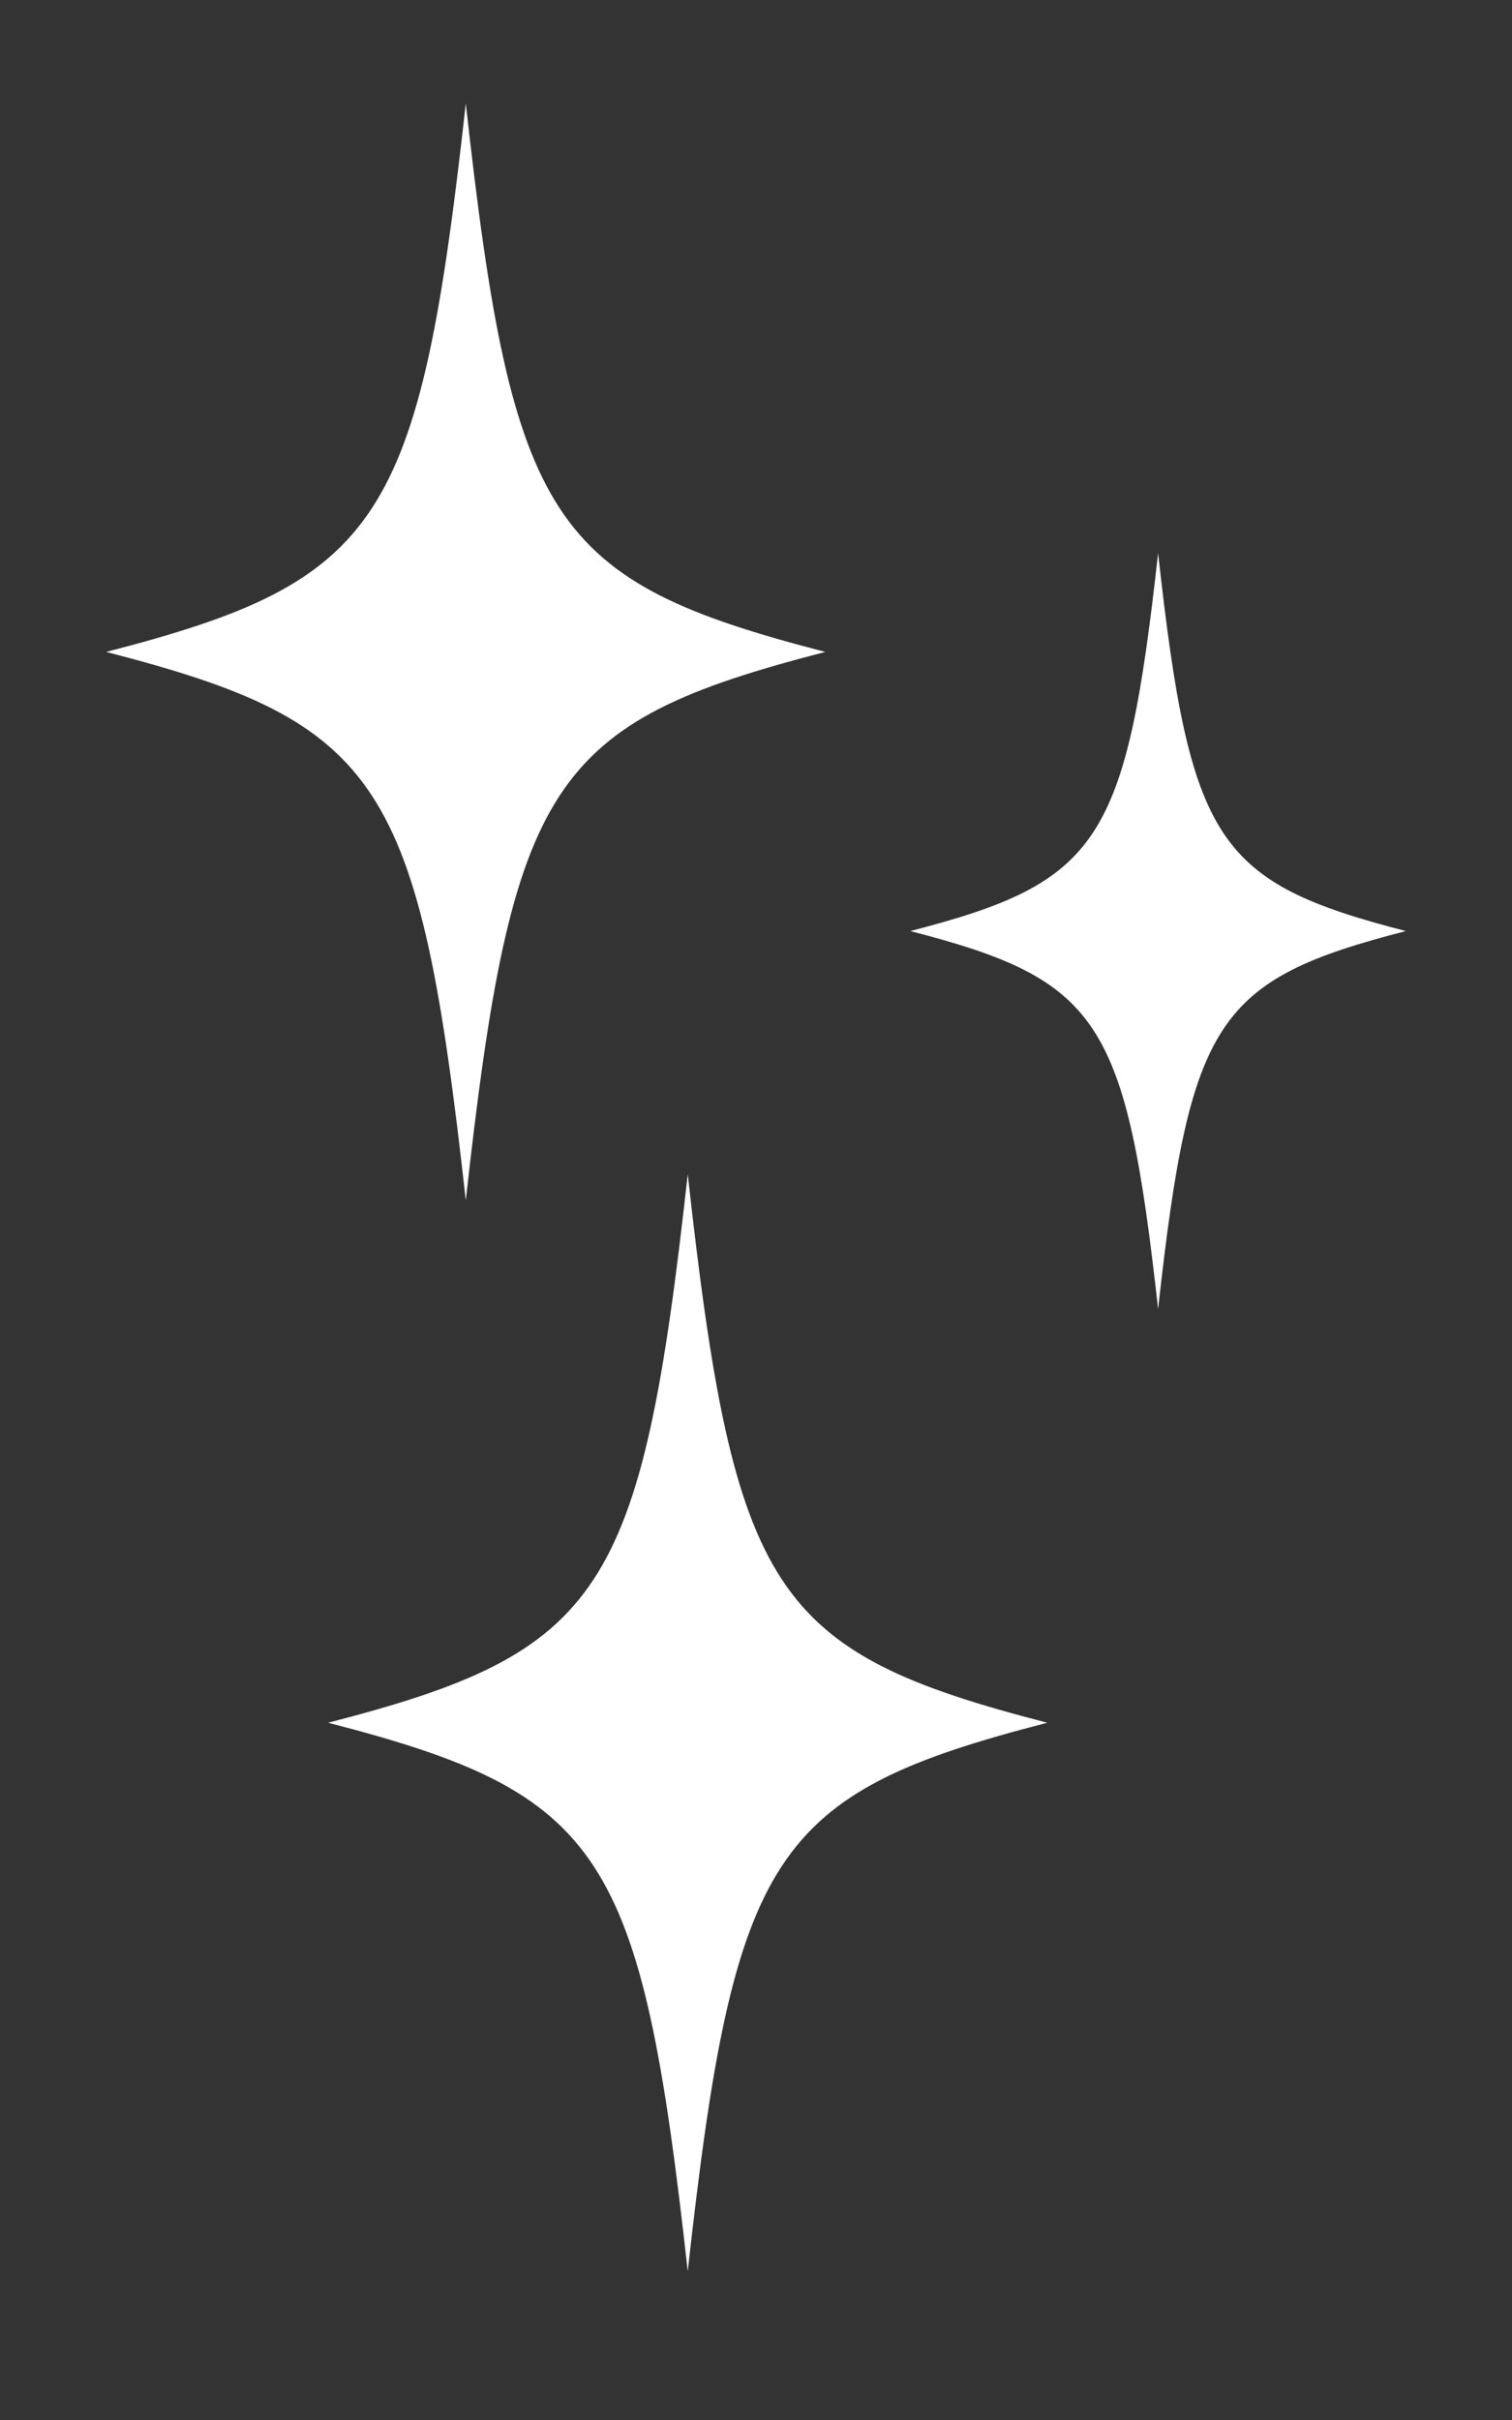
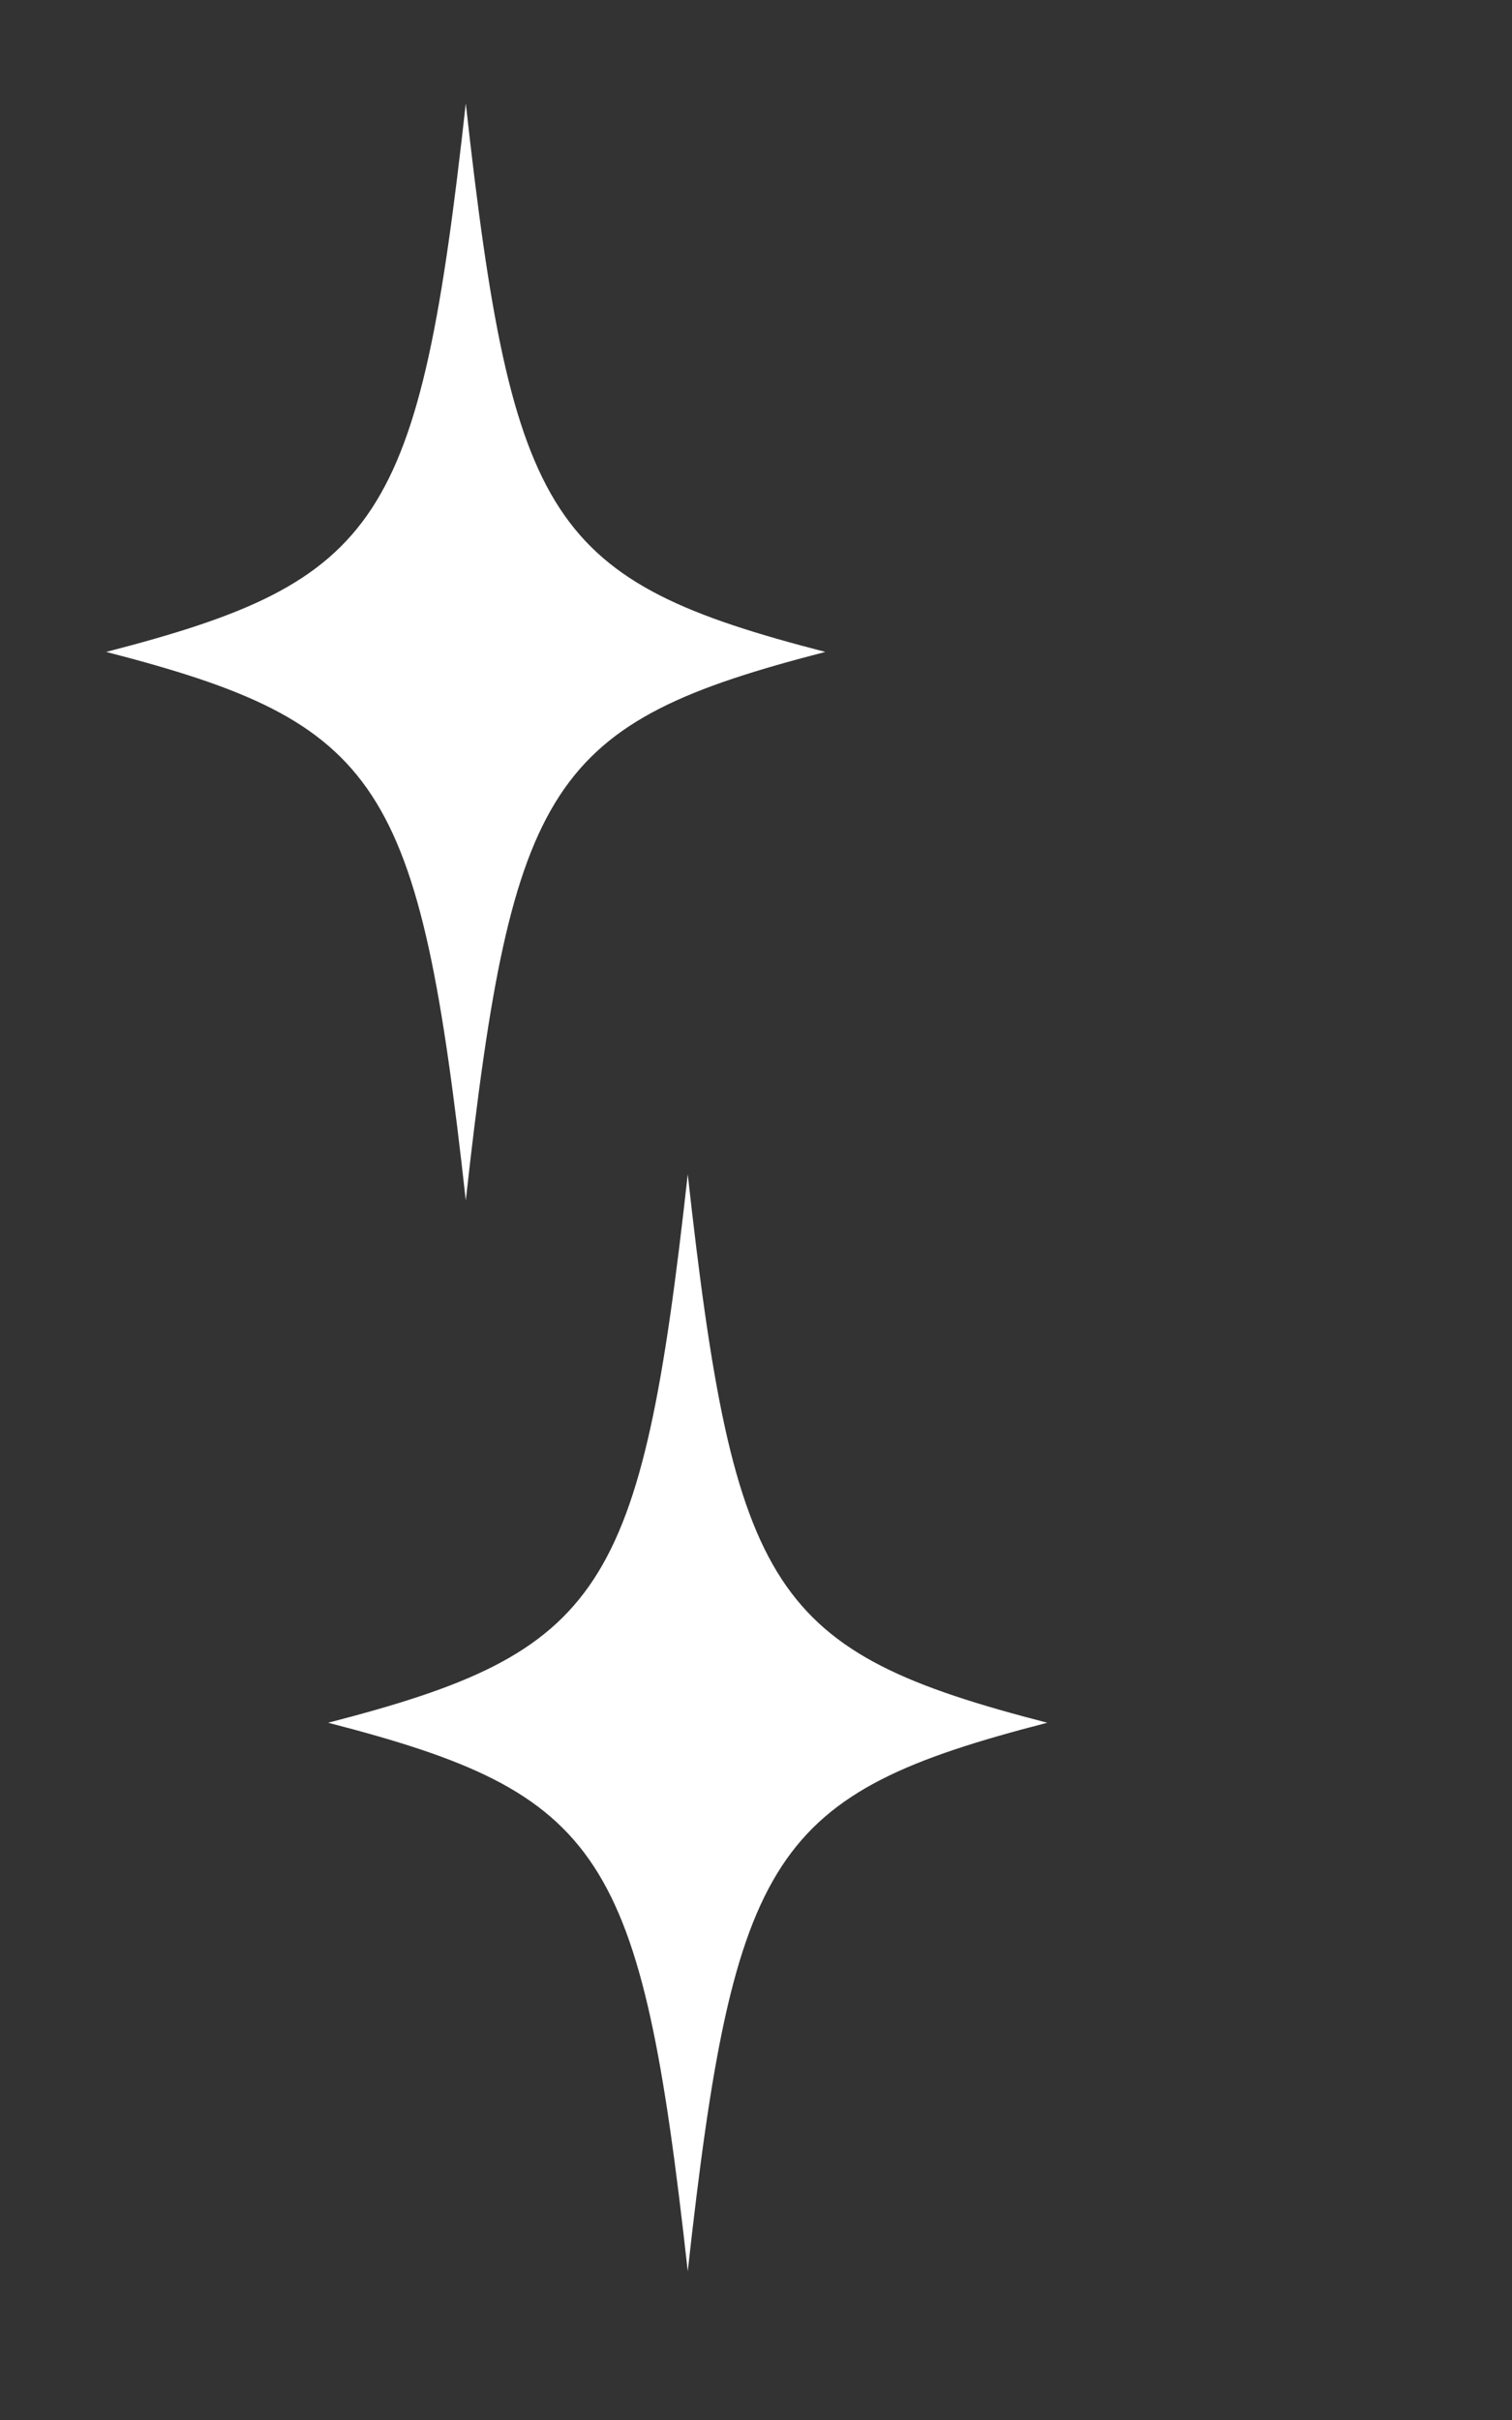
<svg xmlns="http://www.w3.org/2000/svg" version="1.1" id="レイヤー_1" x="0px" y="0px" width="50px" height="80px" viewBox="0 0 50 80" enable-background="new 0 0 50 80" xml:space="preserve">
  <rect x="0" y="0" width="50" height="80" fill="#333333" stroke="none" />
-   <path fill="#FFFFFF" d="M125.418,24.335c-10.349,2.669-11.77,4.835-13.52,20.617c-1.752-15.782-3.174-17.948-13.523-20.617  c10.35-2.673,11.771-4.837,13.523-20.621C113.648,19.498,115.069,21.662,125.418,24.335z" />
-   <path fill="#FFFFFF" d="M99.054,49.077c-7.133,1.841-8.111,3.333-9.317,14.207c-1.207-10.874-2.188-12.366-9.318-14.207  c7.131-1.841,8.111-3.333,9.318-14.207C90.942,45.745,91.921,47.236,99.054,49.077z" />
+   <path fill="#FFFFFF" d="M99.054,49.077c-7.133,1.841-8.111,3.333-9.317,14.207c7.131-1.841,8.111-3.333,9.318-14.207C90.942,45.745,91.921,47.236,99.054,49.077z" />
  <path fill="#FFFFFF" d="M117.19,75.895c-10.347,2.676-11.771,4.835-13.52,20.619c-1.753-15.784-3.174-17.943-13.524-20.619  c10.351-2.672,11.771-4.834,13.524-20.615C105.42,71.061,106.844,73.223,117.19,75.895z" />
-   <path fill="#FFFFFF" d="M46.489,30.779c-6.271,1.618-7.133,2.93-8.192,12.494c-1.062-9.563-1.924-10.875-8.195-12.494  c6.271-1.619,7.133-2.931,8.195-12.494C39.356,27.848,40.218,29.16,46.489,30.779z" />
  <path fill="#FFFFFF" d="M27.293,21.551c-9.102,2.349-10.35,4.253-11.89,18.132C13.862,25.804,12.613,23.9,3.511,21.551  c9.102-2.349,10.351-4.253,11.892-18.132C16.943,17.298,18.191,19.202,27.293,21.551z" />
  <path fill="#FFFFFF" d="M34.633,56.95c-9.102,2.349-10.351,4.253-11.89,18.132c-1.541-13.879-2.79-15.783-11.892-18.132  c9.102-2.35,10.351-4.253,11.892-18.132C24.282,52.697,25.531,54.601,34.633,56.95z" />
</svg>